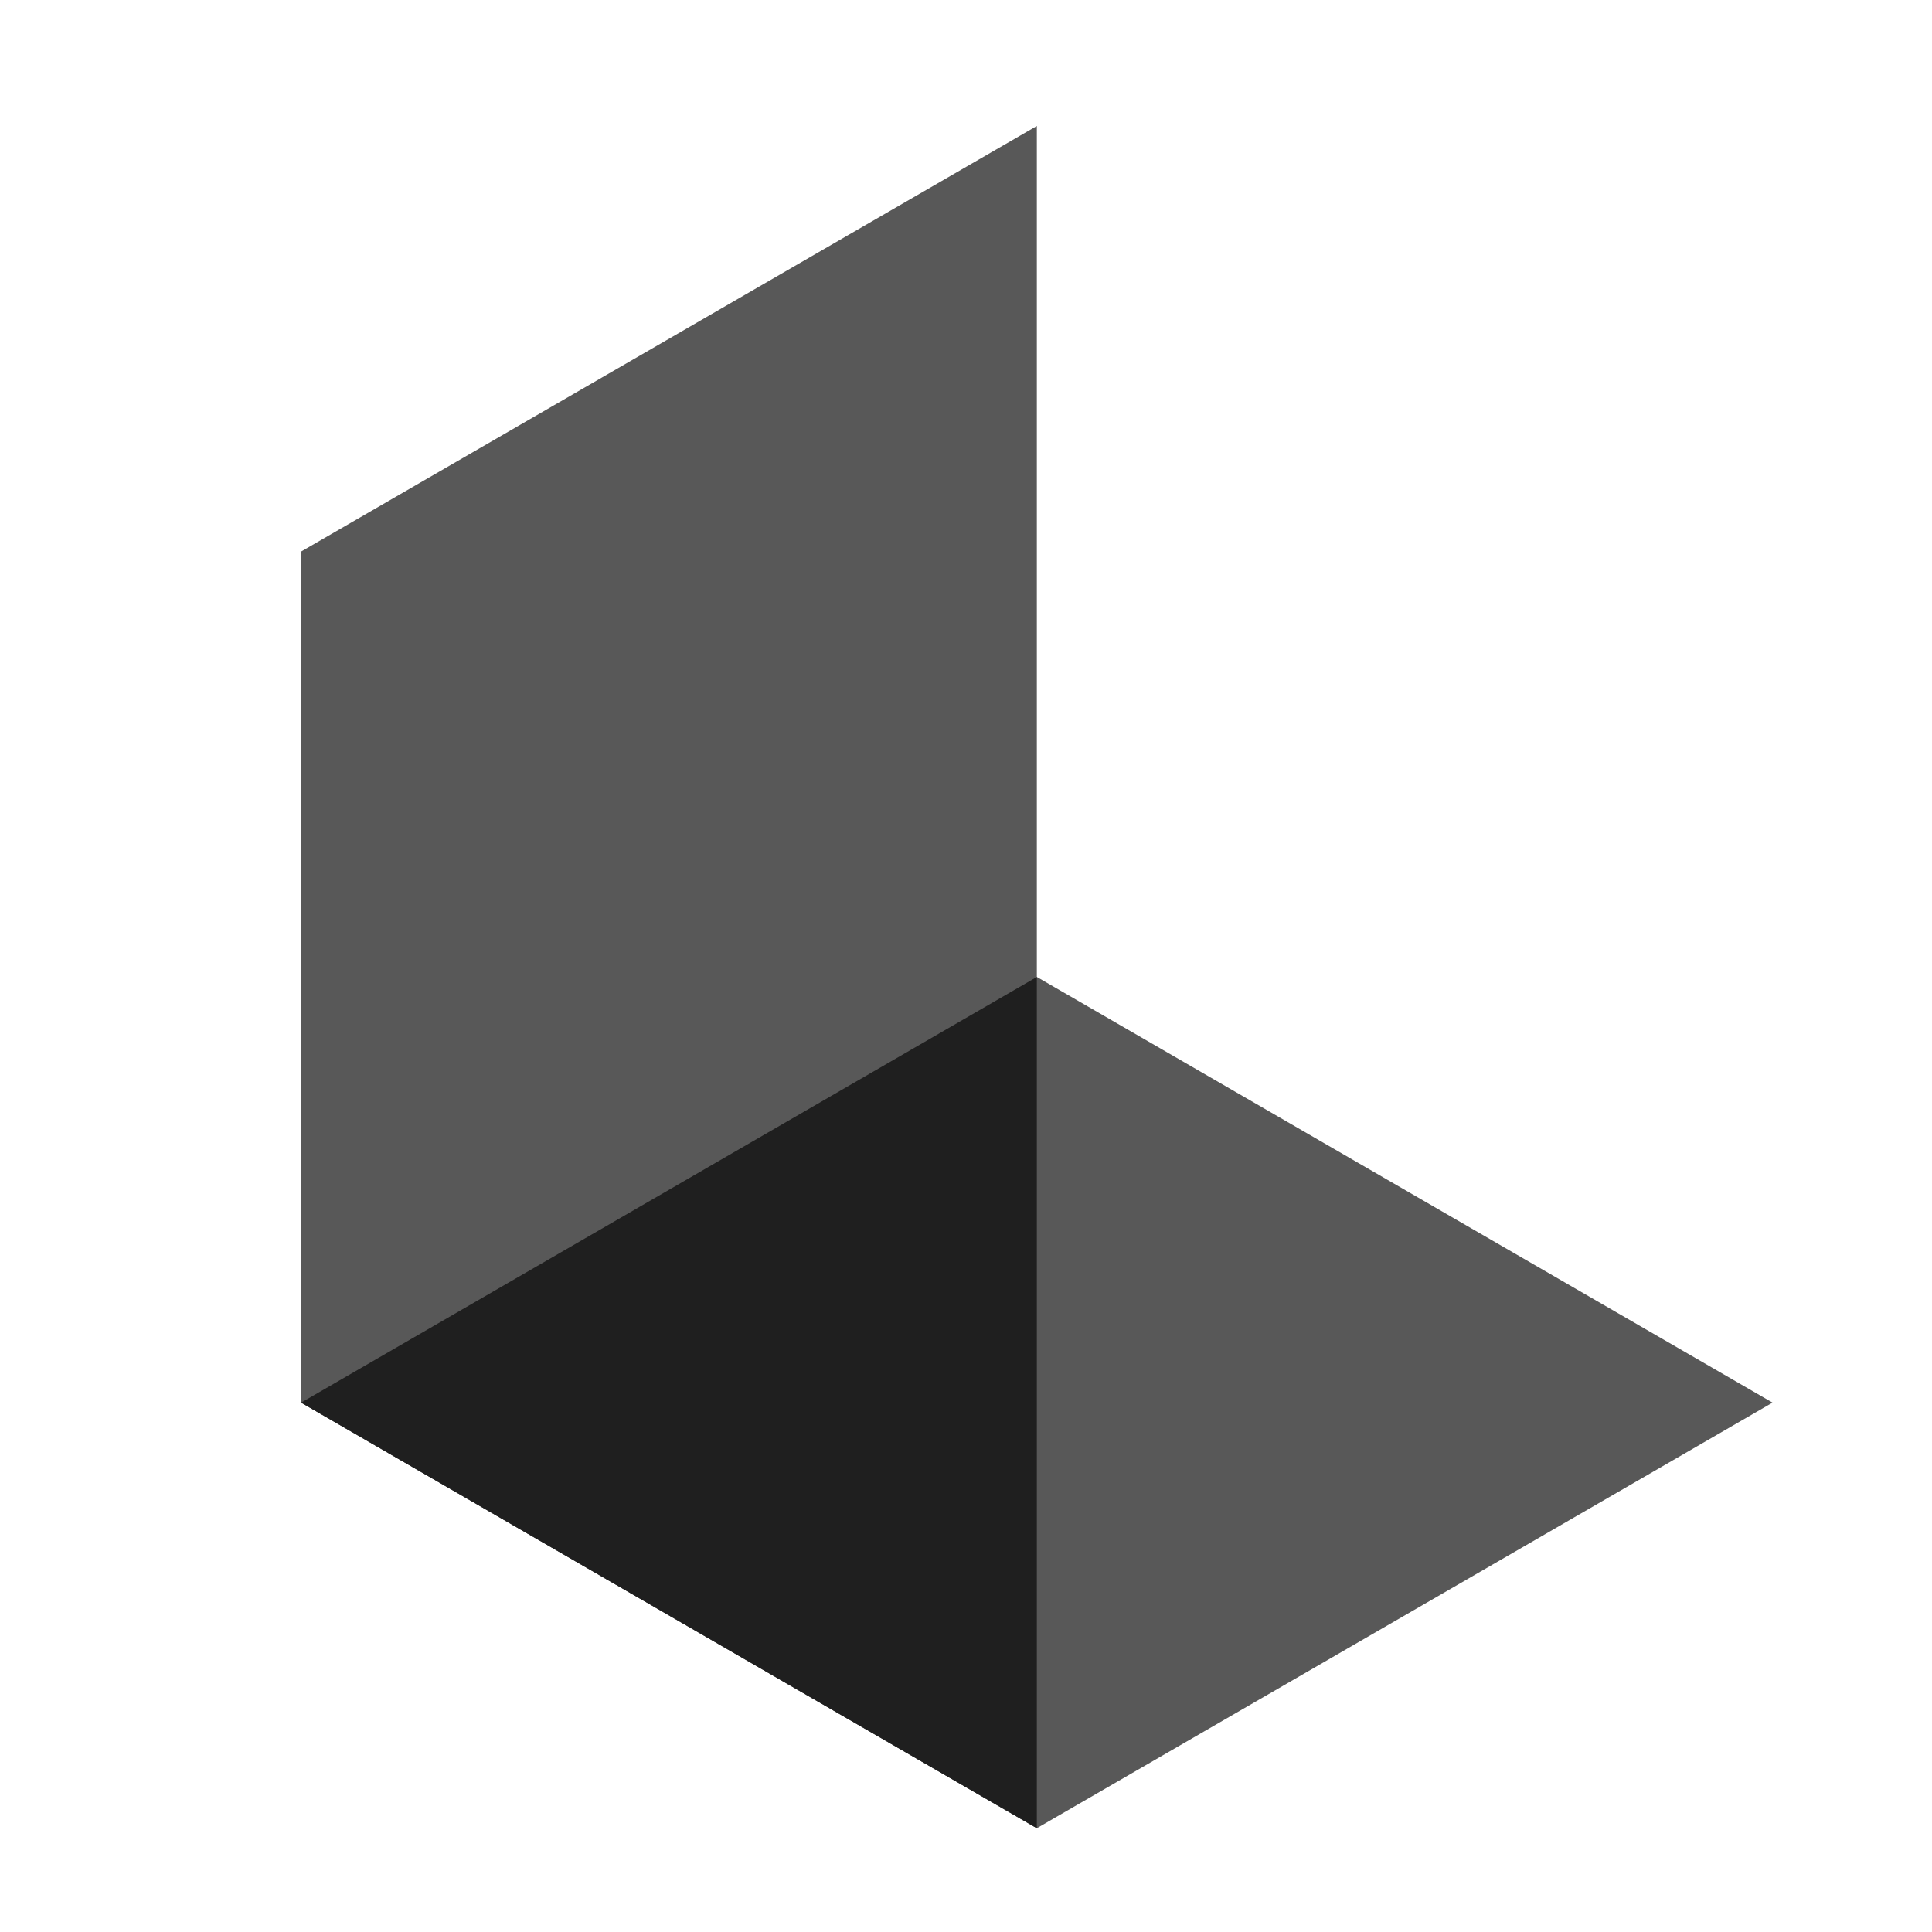
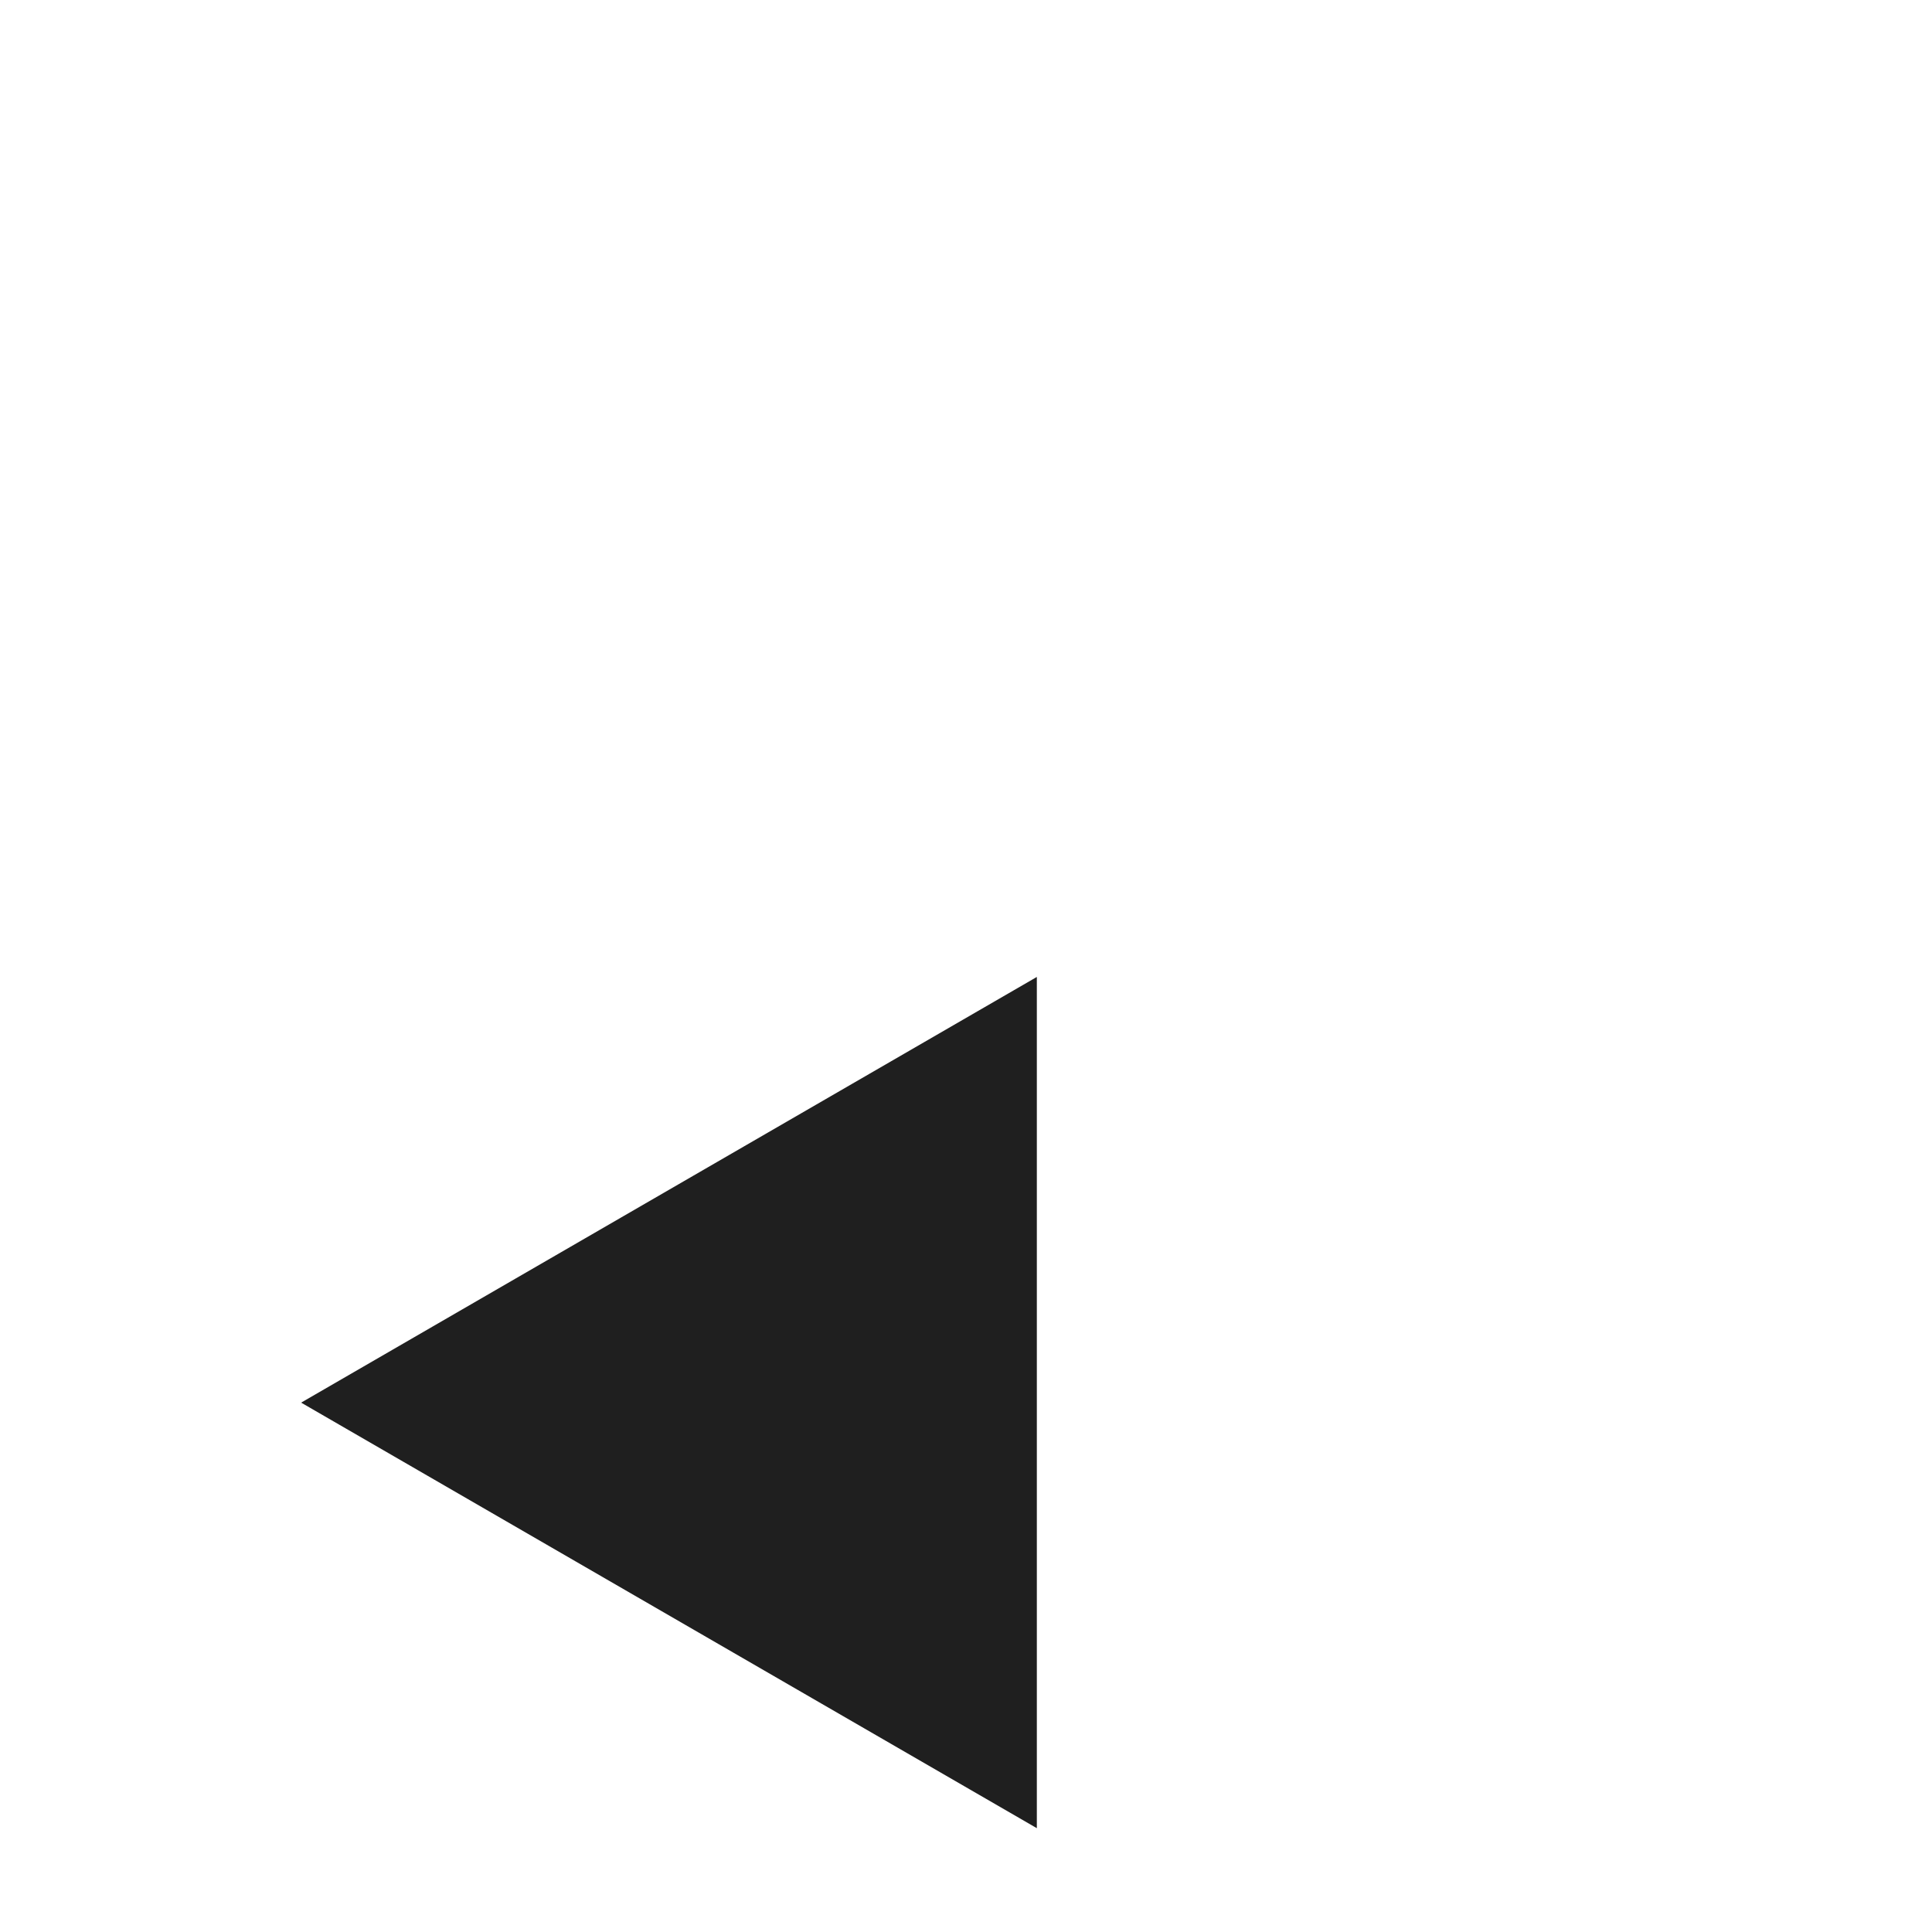
<svg xmlns="http://www.w3.org/2000/svg" id="logosandtypes_com" data-name="logosandtypes com" viewBox="0 0 150 150">
  <defs>
    <style>
      .cls-1 {
        fill: #585858;
      }

      .cls-2 {
        fill: none;
      }

      .cls-3 {
        fill: #1f1f1f;
      }
    </style>
  </defs>
-   <path class="cls-2" d="M0,0H150V150H0V0Z" />
-   <polygon class="cls-1" points="23.38 42.82 80.5 9.78 80.5 141.94 23.38 108.9 23.38 42.82" />
-   <polygon class="cls-1" points="137.62 108.9 80.5 75.85 23.38 108.9 80.5 141.94 137.62 108.9" />
  <polygon class="cls-3" points="80.5 75.85 80.5 141.94 23.38 108.9 80.5 75.85" />
</svg>